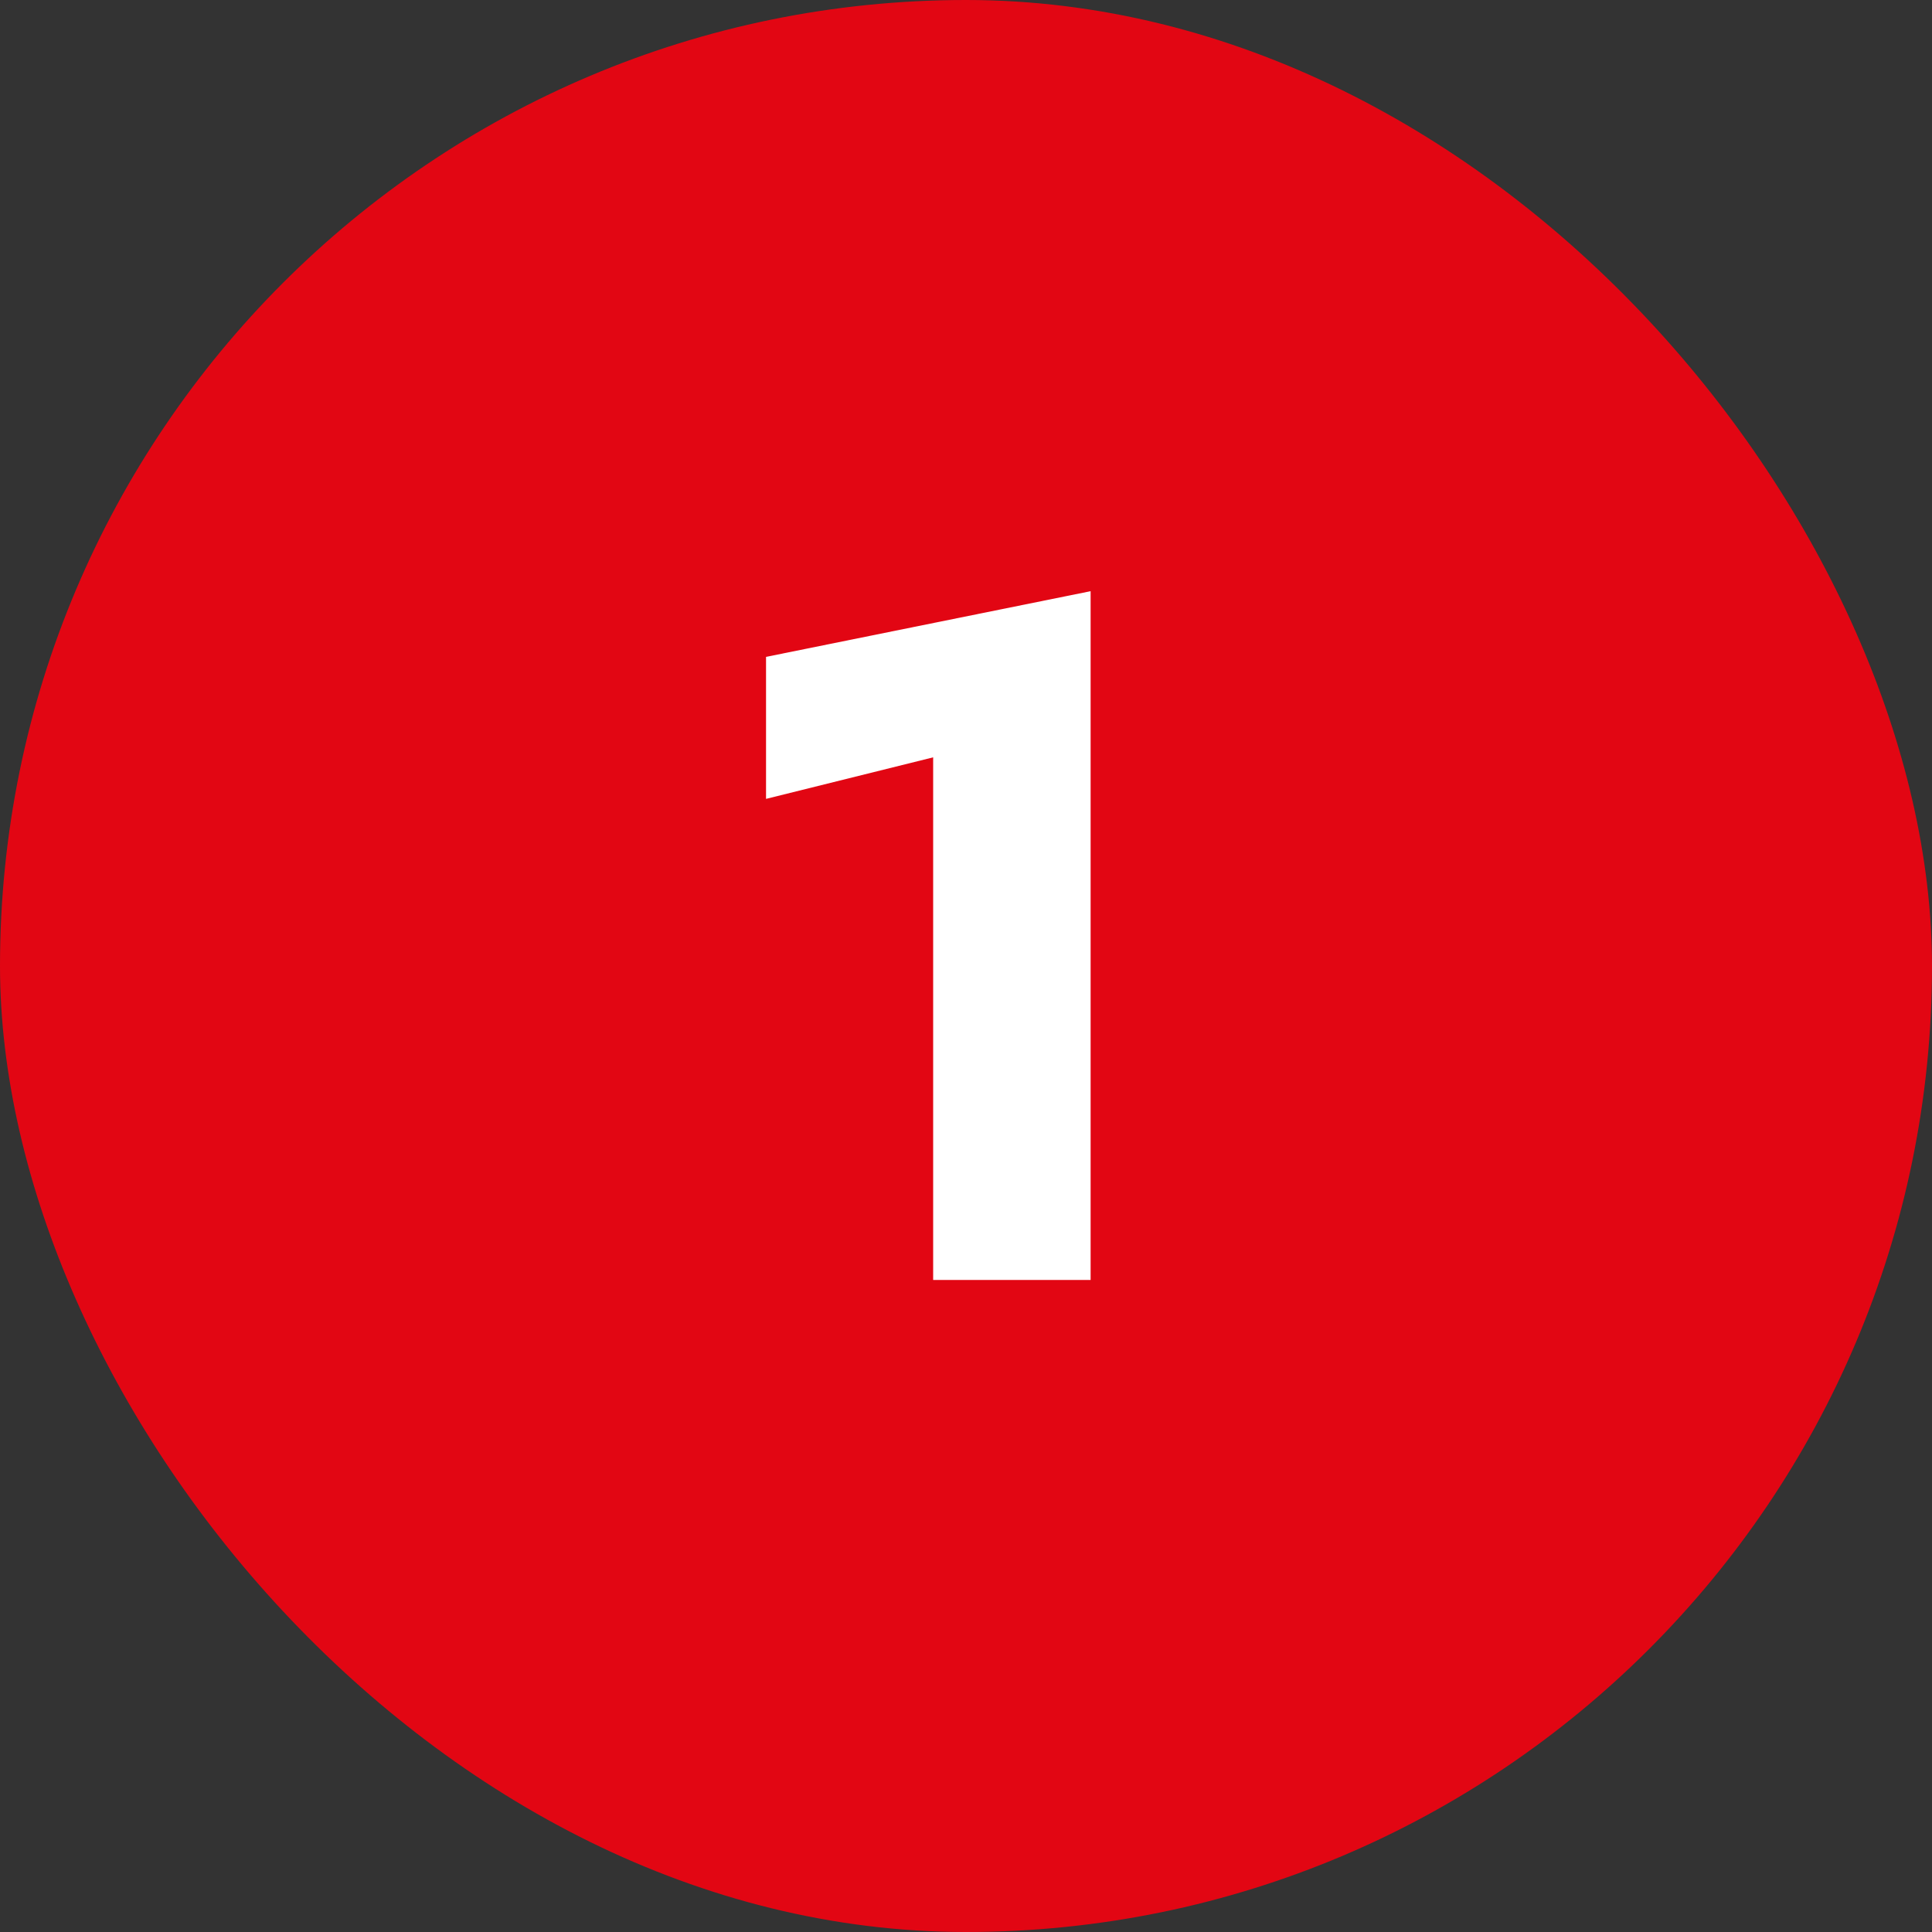
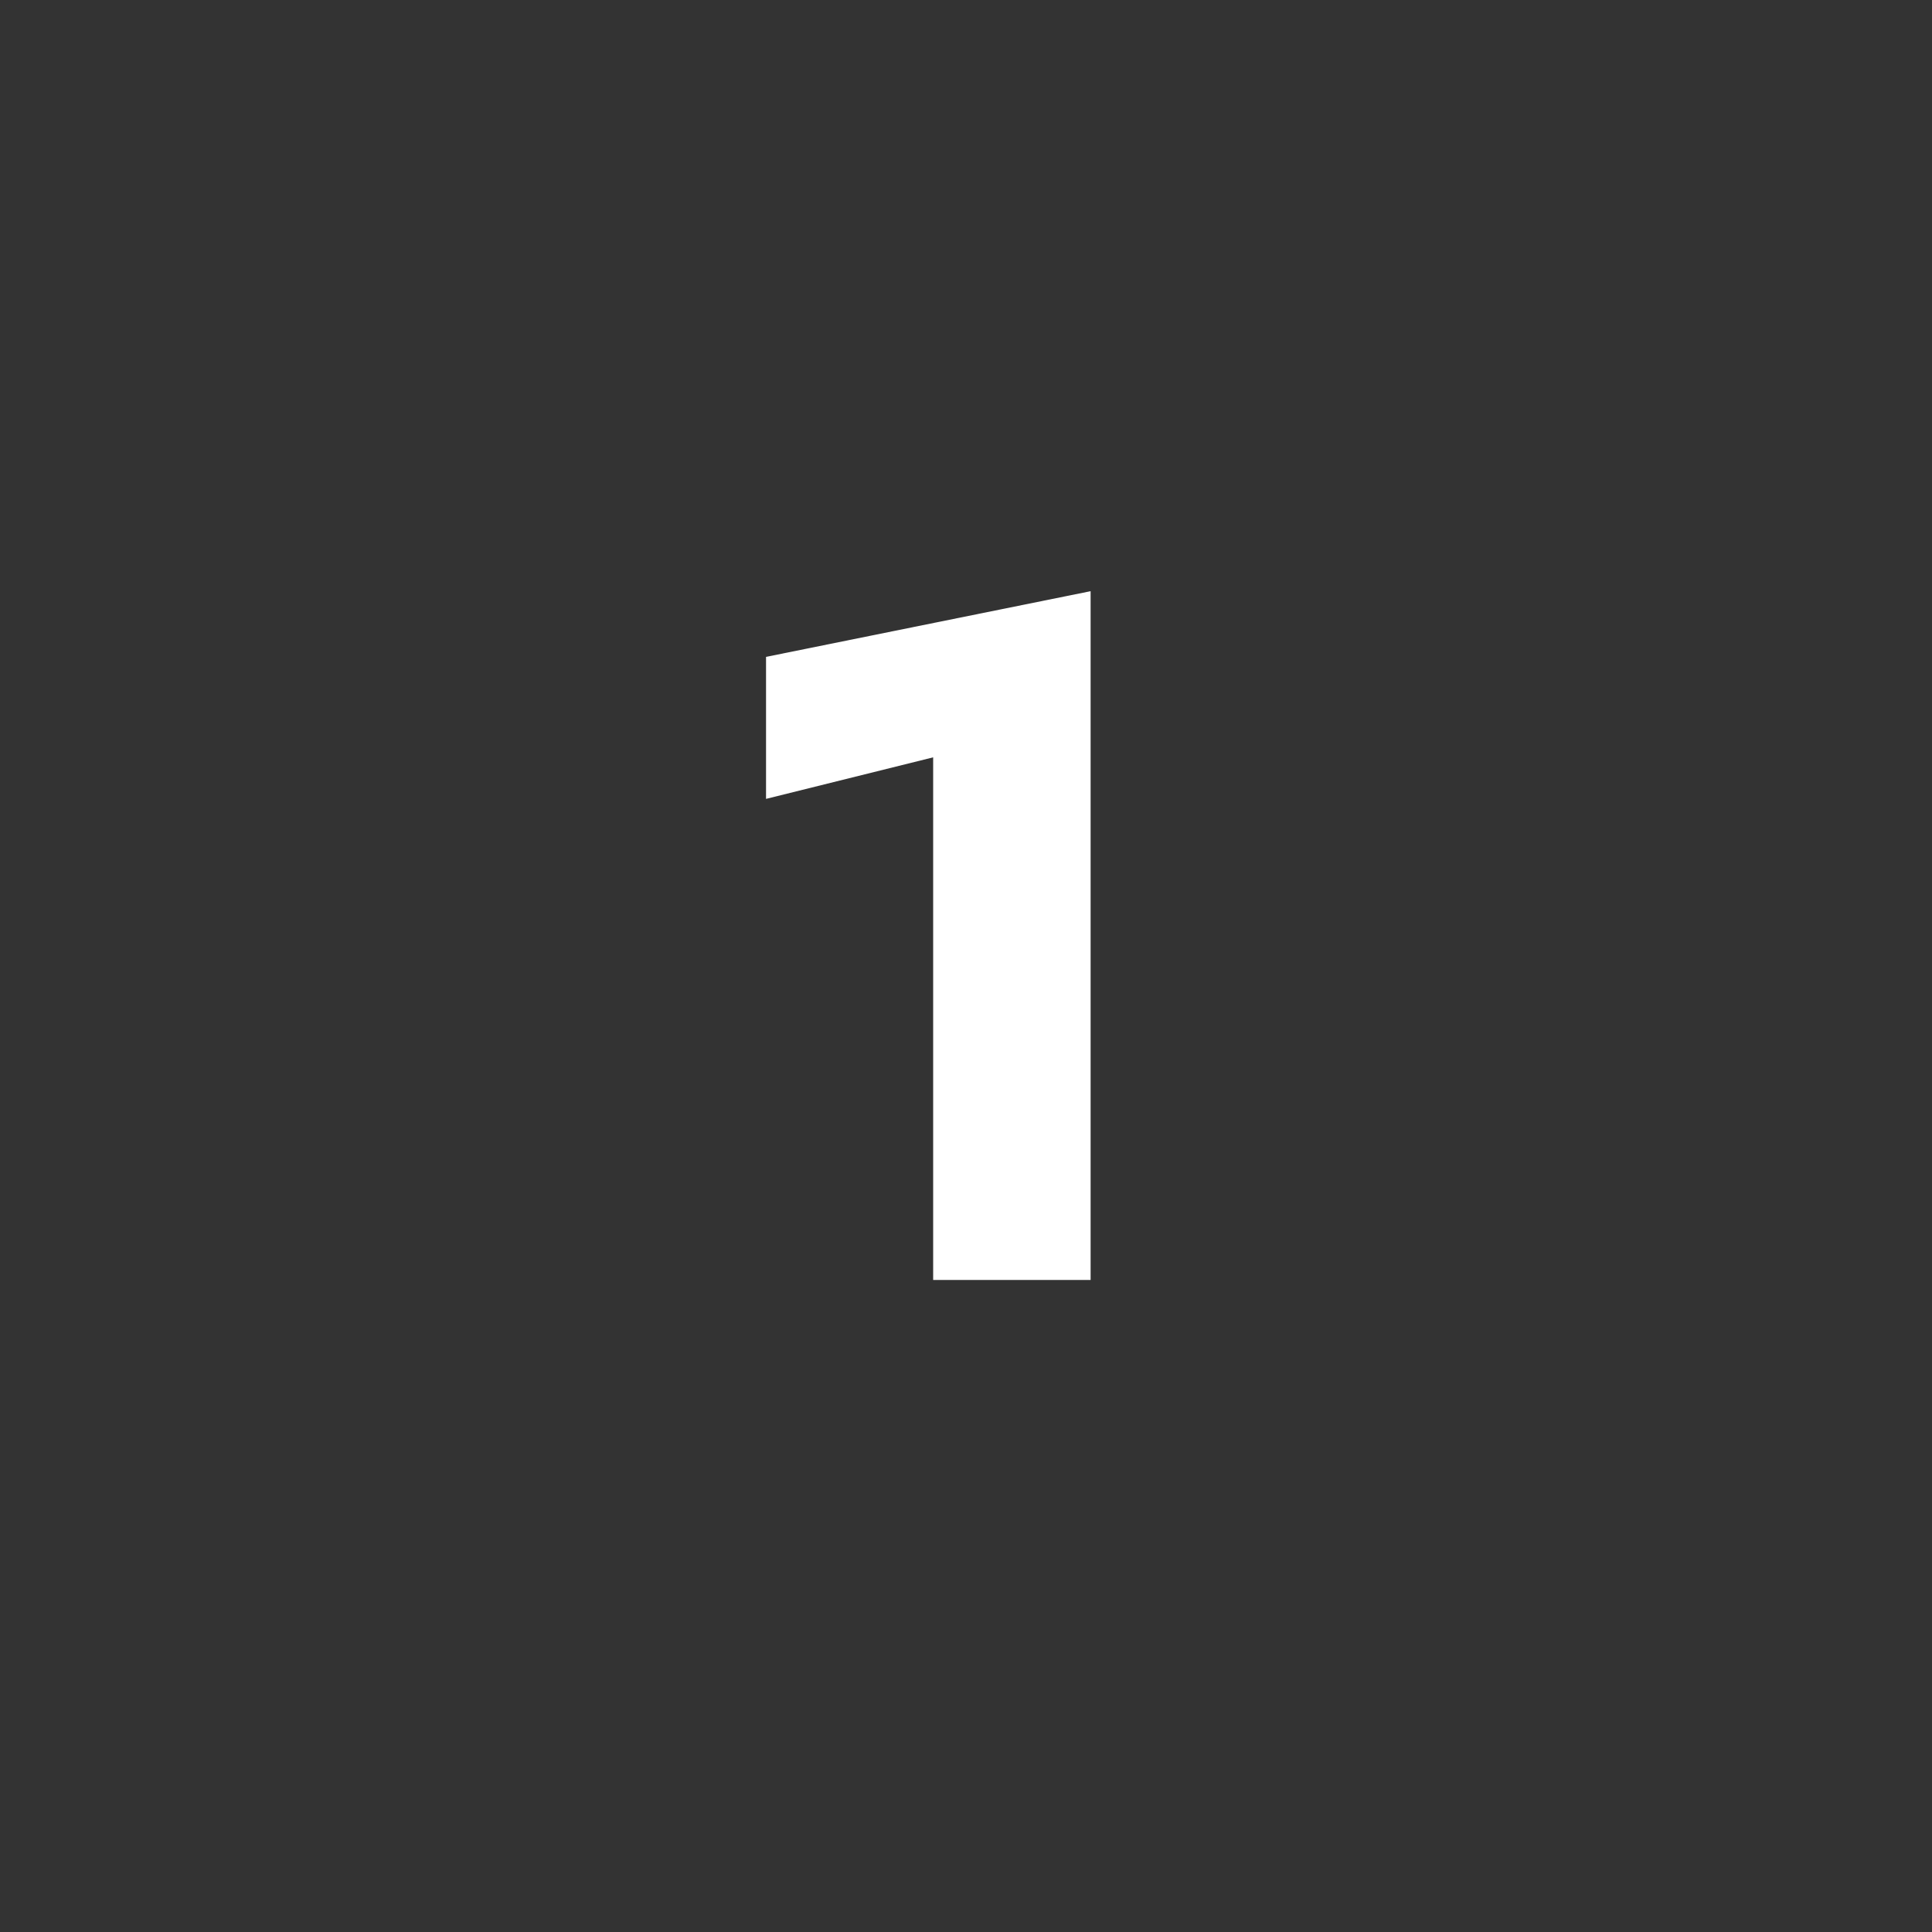
<svg xmlns="http://www.w3.org/2000/svg" width="40" height="40" viewBox="0 0 40 40" fill="none">
  <rect x="0" y="0" width="40" height="40" fill="#333333" stroke="none" />
-   <rect width="40" height="40" rx="20" fill="#E20613" />
  <path d="M15.86 16.54V13.6L22.58 12.24V26.5H19.32V15.68L15.86 16.54Z" fill="white" />
</svg>